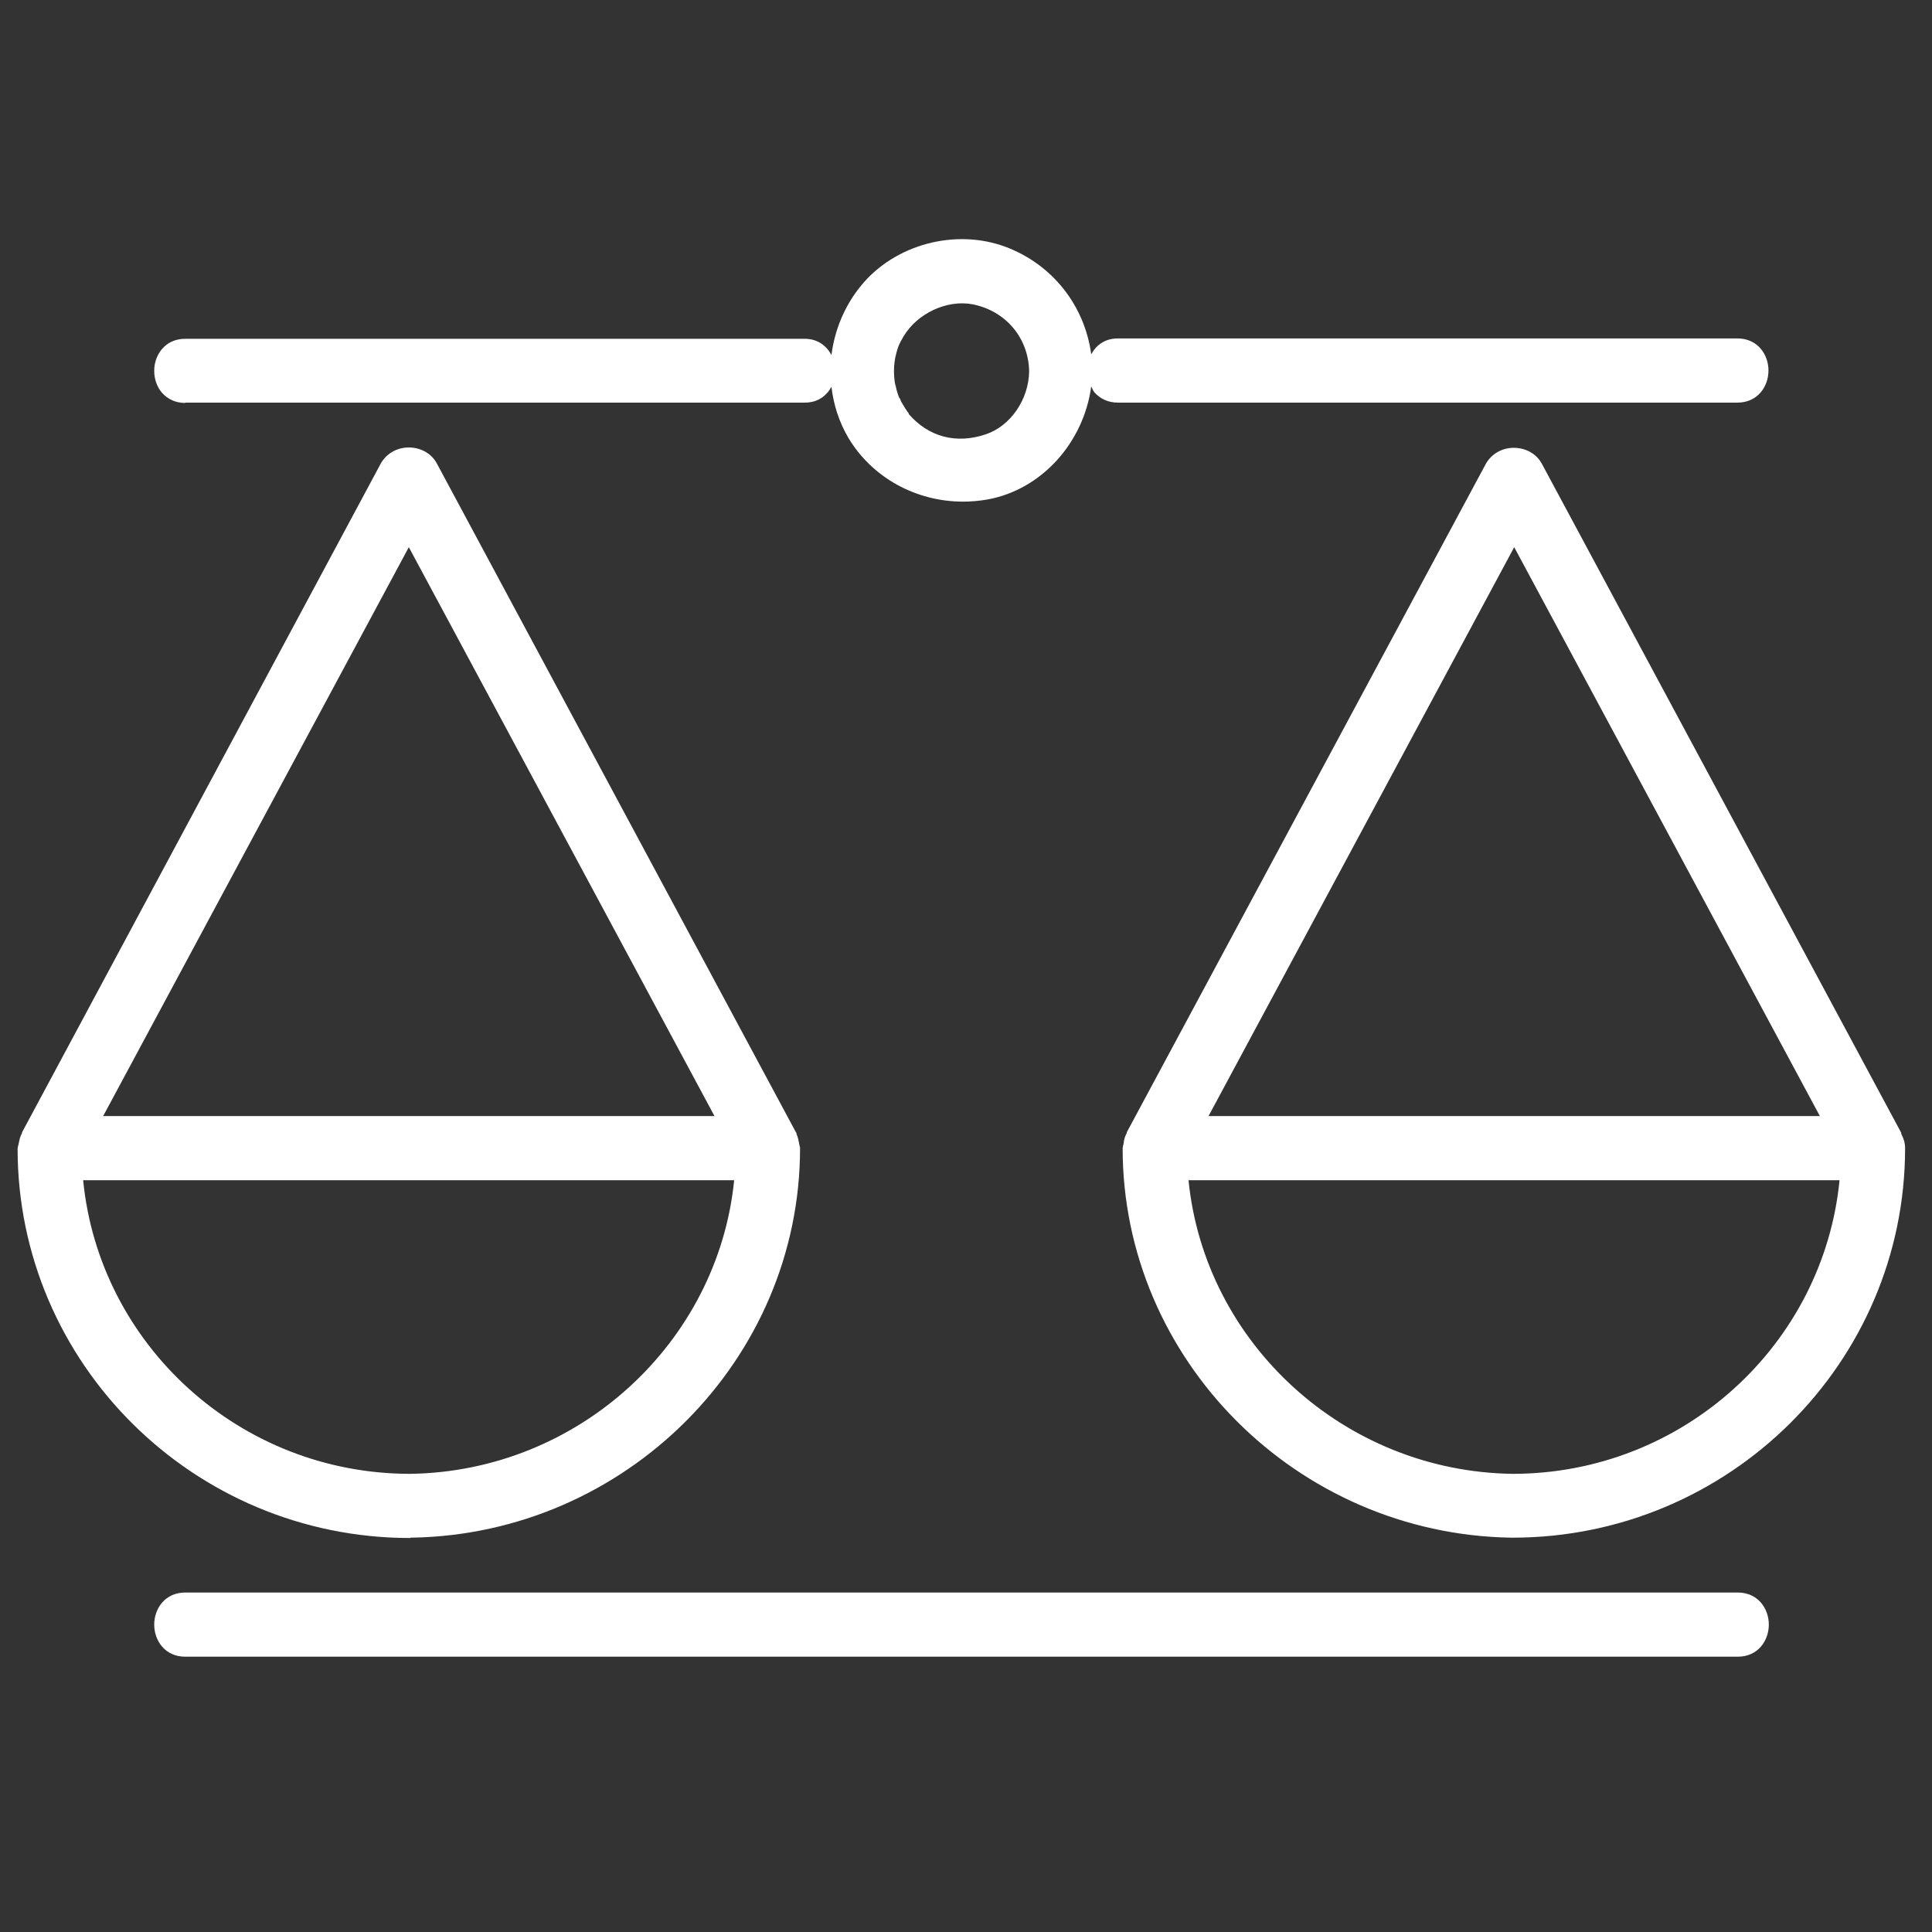
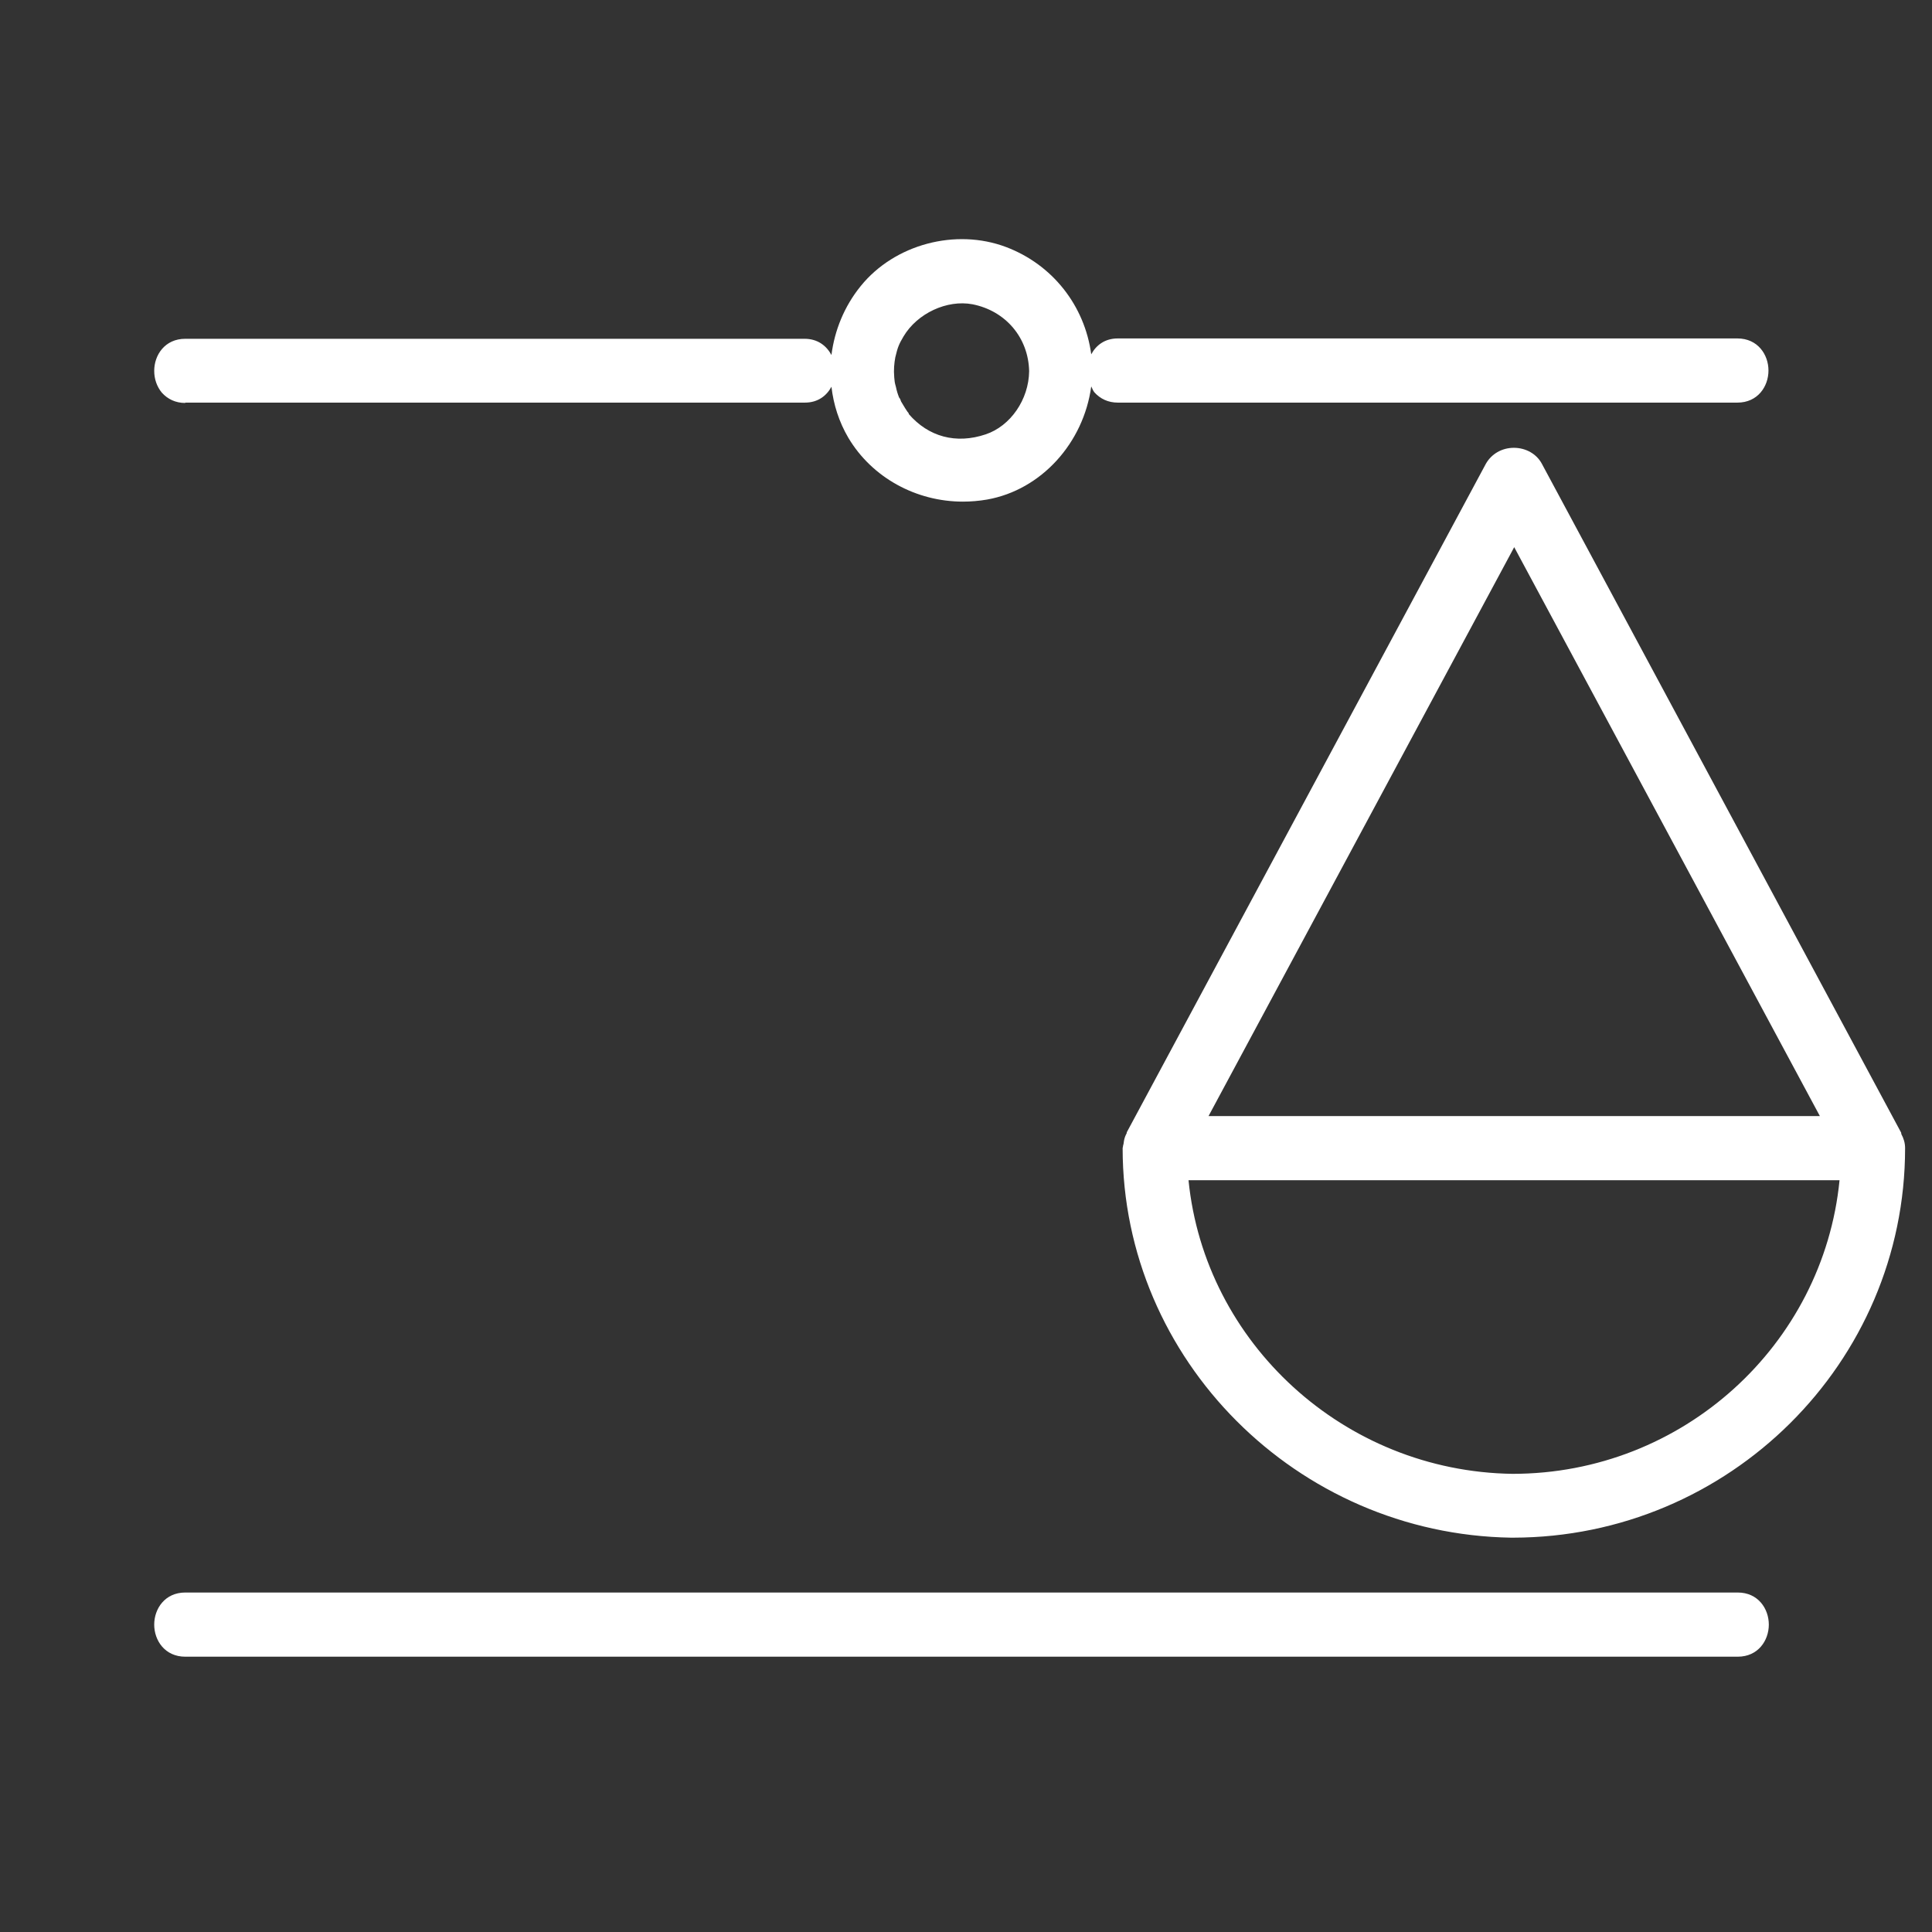
<svg xmlns="http://www.w3.org/2000/svg" id="property-function" viewBox="0 0 56 56">
  <rect x="0" y="0" width="56" height="56" fill="#333333" stroke="none" />
  <defs>
    <style>
      .cls-1 {
        fill: #fff;
        stroke-width: 0px;
      }
    </style>
  </defs>
  <path class="cls-1" d="M5.37,11.67h17.96c.38,0,.63-.2.77-.46.06.52.22,1.02.49,1.48.69,1.16,1.97,1.85,3.32,1.85.23,0,.47-.02.7-.06,1.58-.28,2.8-1.65,3.02-3.28.03.06.05.12.09.17.17.19.4.3.68.3h17.96c.59,0,.9-.47.9-.93s-.31-.93-.9-.93h-17.96c-.38,0-.63.2-.77.46-.19-1.41-1.12-2.6-2.47-3.11-1.46-.55-3.23-.08-4.21,1.13-.48.59-.76,1.29-.85,2-.14-.26-.39-.47-.78-.47H5.37c-.59,0-.9.47-.9.93,0,.24.08.46.22.63.17.19.4.3.68.3ZM26.34,11.98s-.03-.04-.04-.05c-.04-.06-.08-.12-.12-.19l-.06-.1h0s-.01-.03-.02-.05c0-.02-.02-.04-.04-.07-.04-.1-.07-.2-.09-.3-.04-.14-.04-.17-.05-.28-.02-.23,0-.41.03-.58.07-.3.11-.39.24-.61.4-.67,1.26-1.07,2-.93.96.19,1.62.97,1.64,1.94-.01.82-.54,1.59-1.26,1.83-.86.29-1.66.07-2.23-.59Z" />
  <path class="cls-1" d="M50.37,46.16H5.37c-.59,0-.9.47-.9.93s.31.93.9.93h45c.59,0,.9-.47.9-.93s-.31-.93-.9-.93Z" />
-   <path class="cls-1" d="M11.89,44.57s.03,0,.04,0c6.21-.1,11.26-5.16,11.26-11.29,0-.02,0-.03-.01-.05,0-.03-.02-.07-.02-.1-.02-.09-.03-.17-.07-.25,0-.02,0-.04-.02-.06L12.66,13.43c-.15-.28-.46-.46-.81-.46s-.65.18-.81.46L.64,32.82s0,.04-.02.06c-.04.08-.06.17-.08.27,0,.03-.02.06-.02.09,0,.02-.01.03-.01.05,0,6.22,5.09,11.28,11.36,11.29,0,0,.01,0,.02,0ZM2.99,32.35L11.85,15.86l8.86,16.49H2.99ZM2.41,34.21h18.87c-.47,4.7-4.5,8.44-9.39,8.51-4.94,0-9.01-3.74-9.48-8.51Z" />
  <path class="cls-1" d="M55.11,32.87s0-.04-.01-.05l-10.41-19.38c-.15-.28-.46-.46-.81-.46s-.65.18-.81.46l-10.41,19.38s0,.04-.02.06c-.04.08-.06.16-.07.25,0,.03-.02.07-.02.1,0,.02-.01.03-.01.05,0,6.13,5.05,11.19,11.26,11.29.02,0,.03,0,.04,0,0,0,.01,0,.02,0,6.26-.01,11.36-5.07,11.36-11.29,0-.15-.04-.28-.11-.41ZM35.03,32.35l8.86-16.49,8.86,16.49h-17.72ZM34.45,34.21h18.87c-.47,4.77-4.54,8.51-9.48,8.51-4.89-.07-8.92-3.8-9.39-8.51Z" />
</svg>